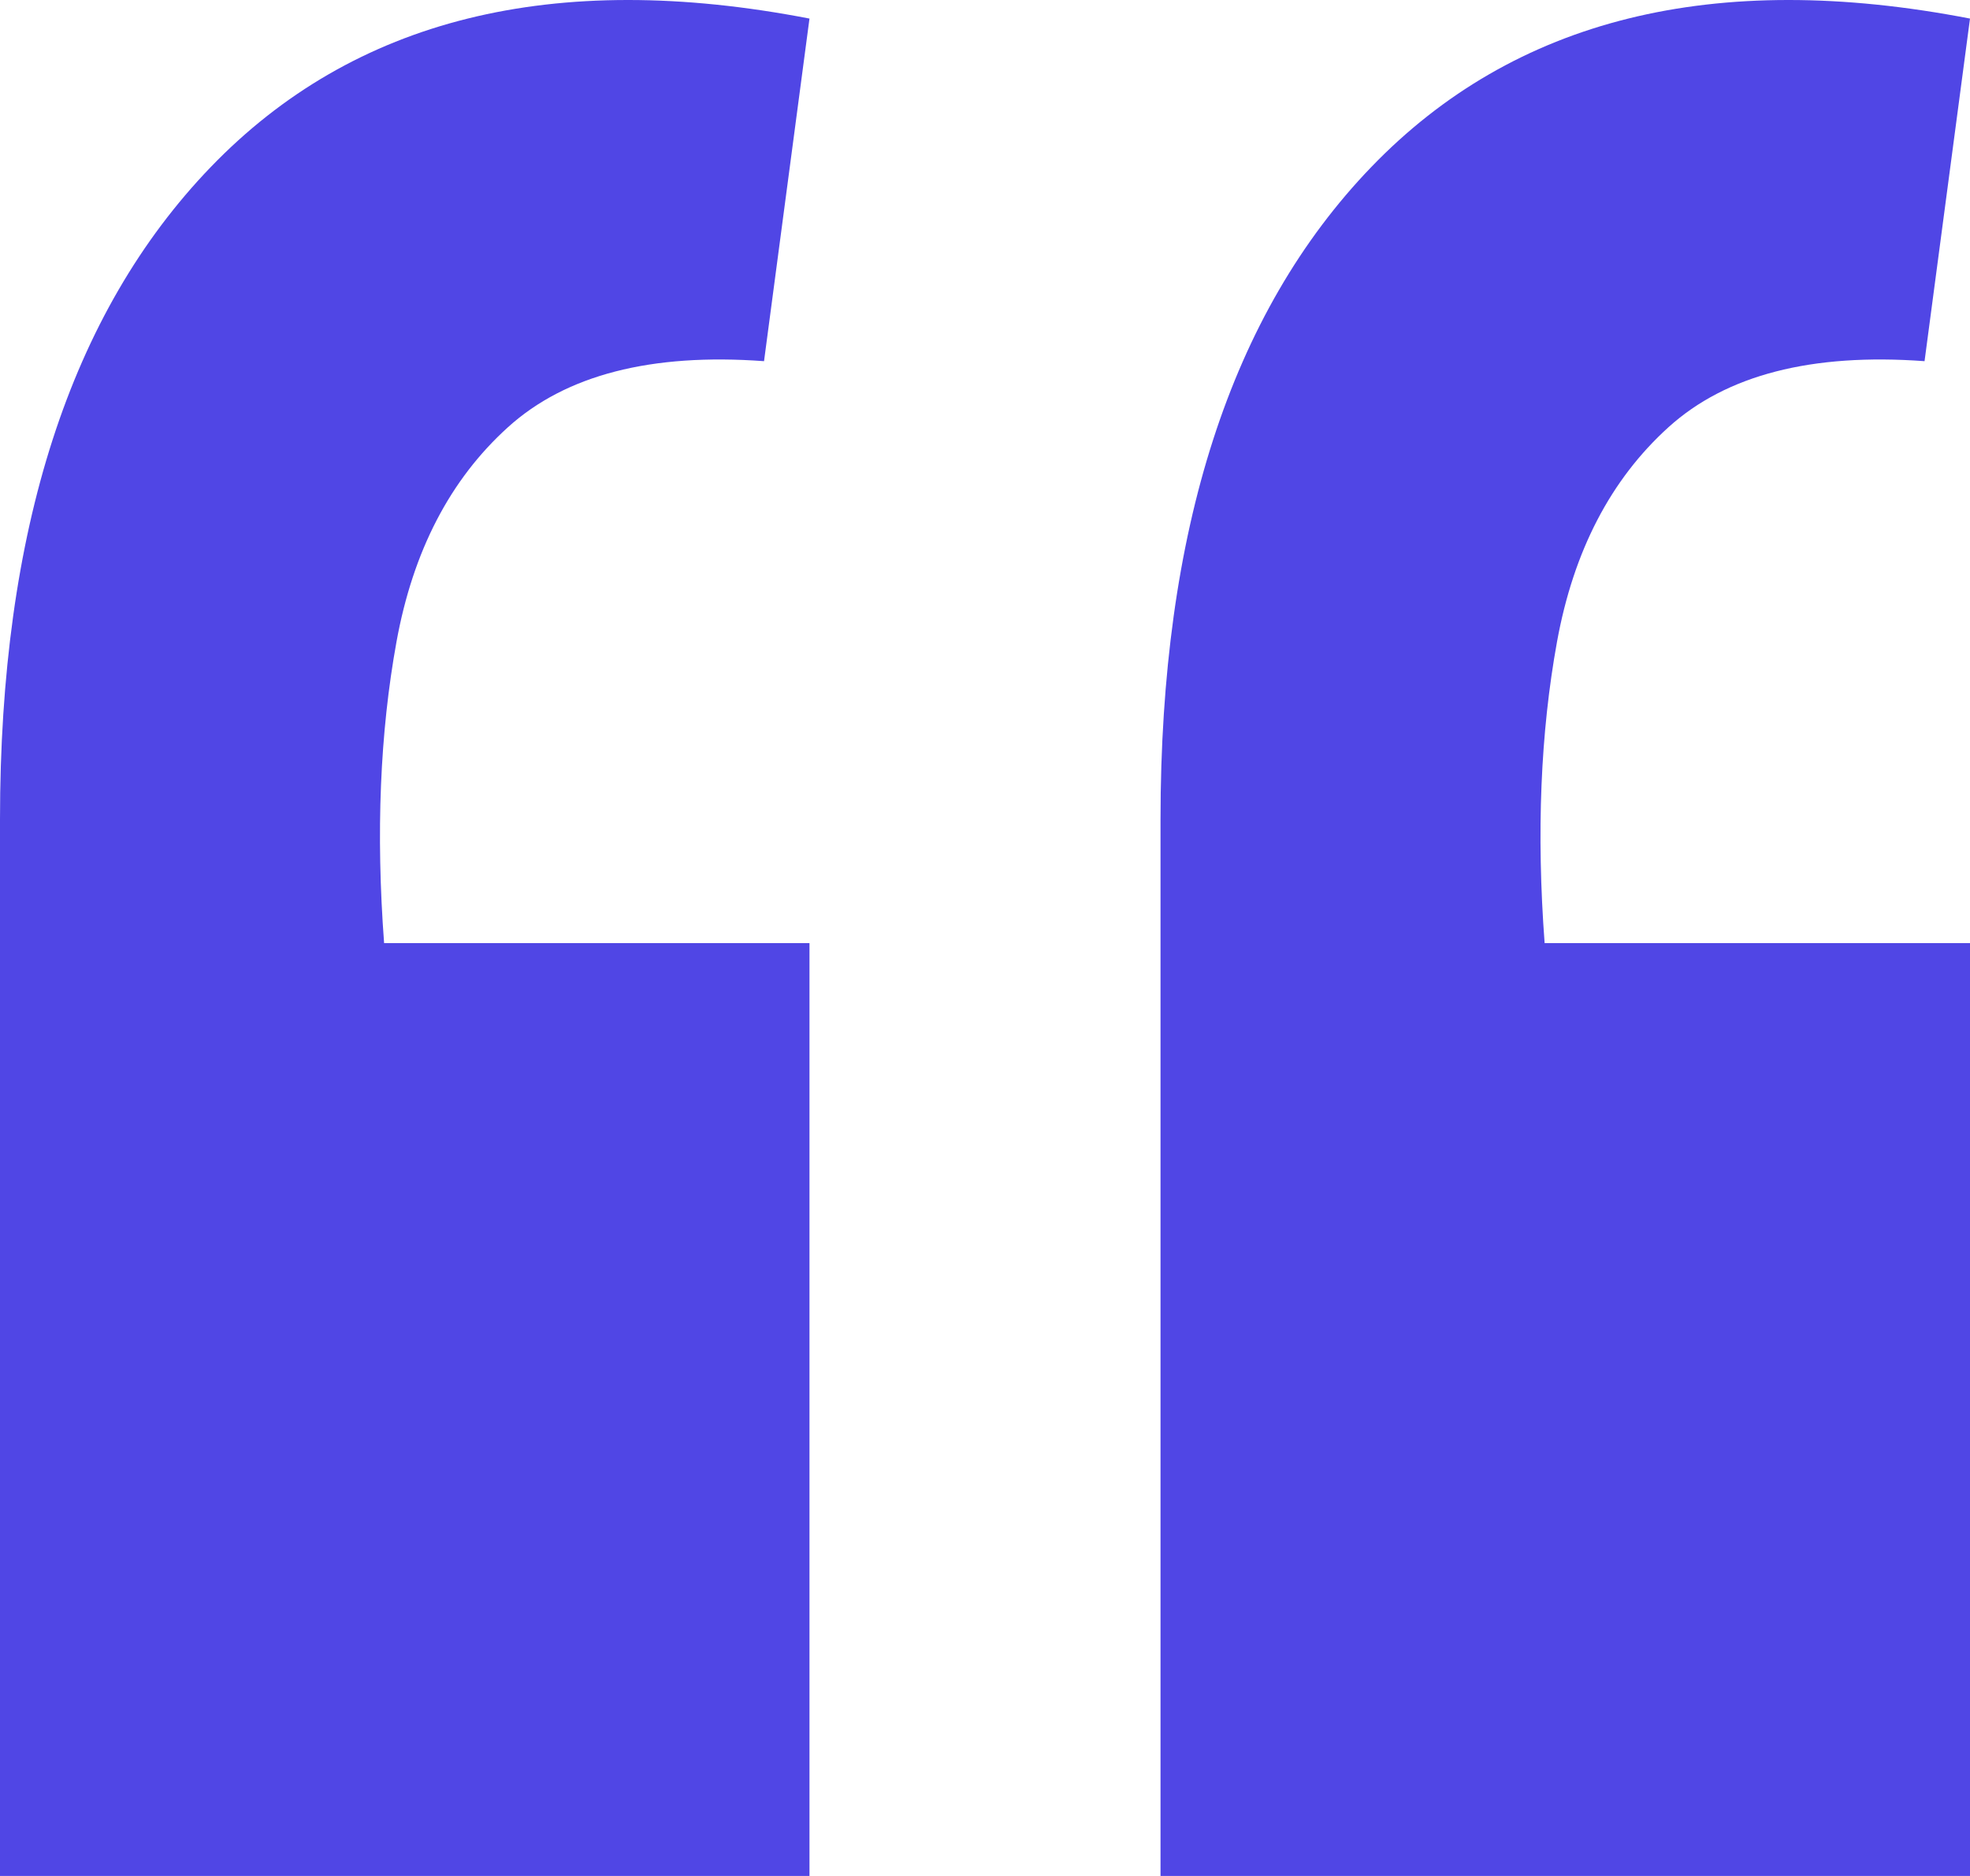
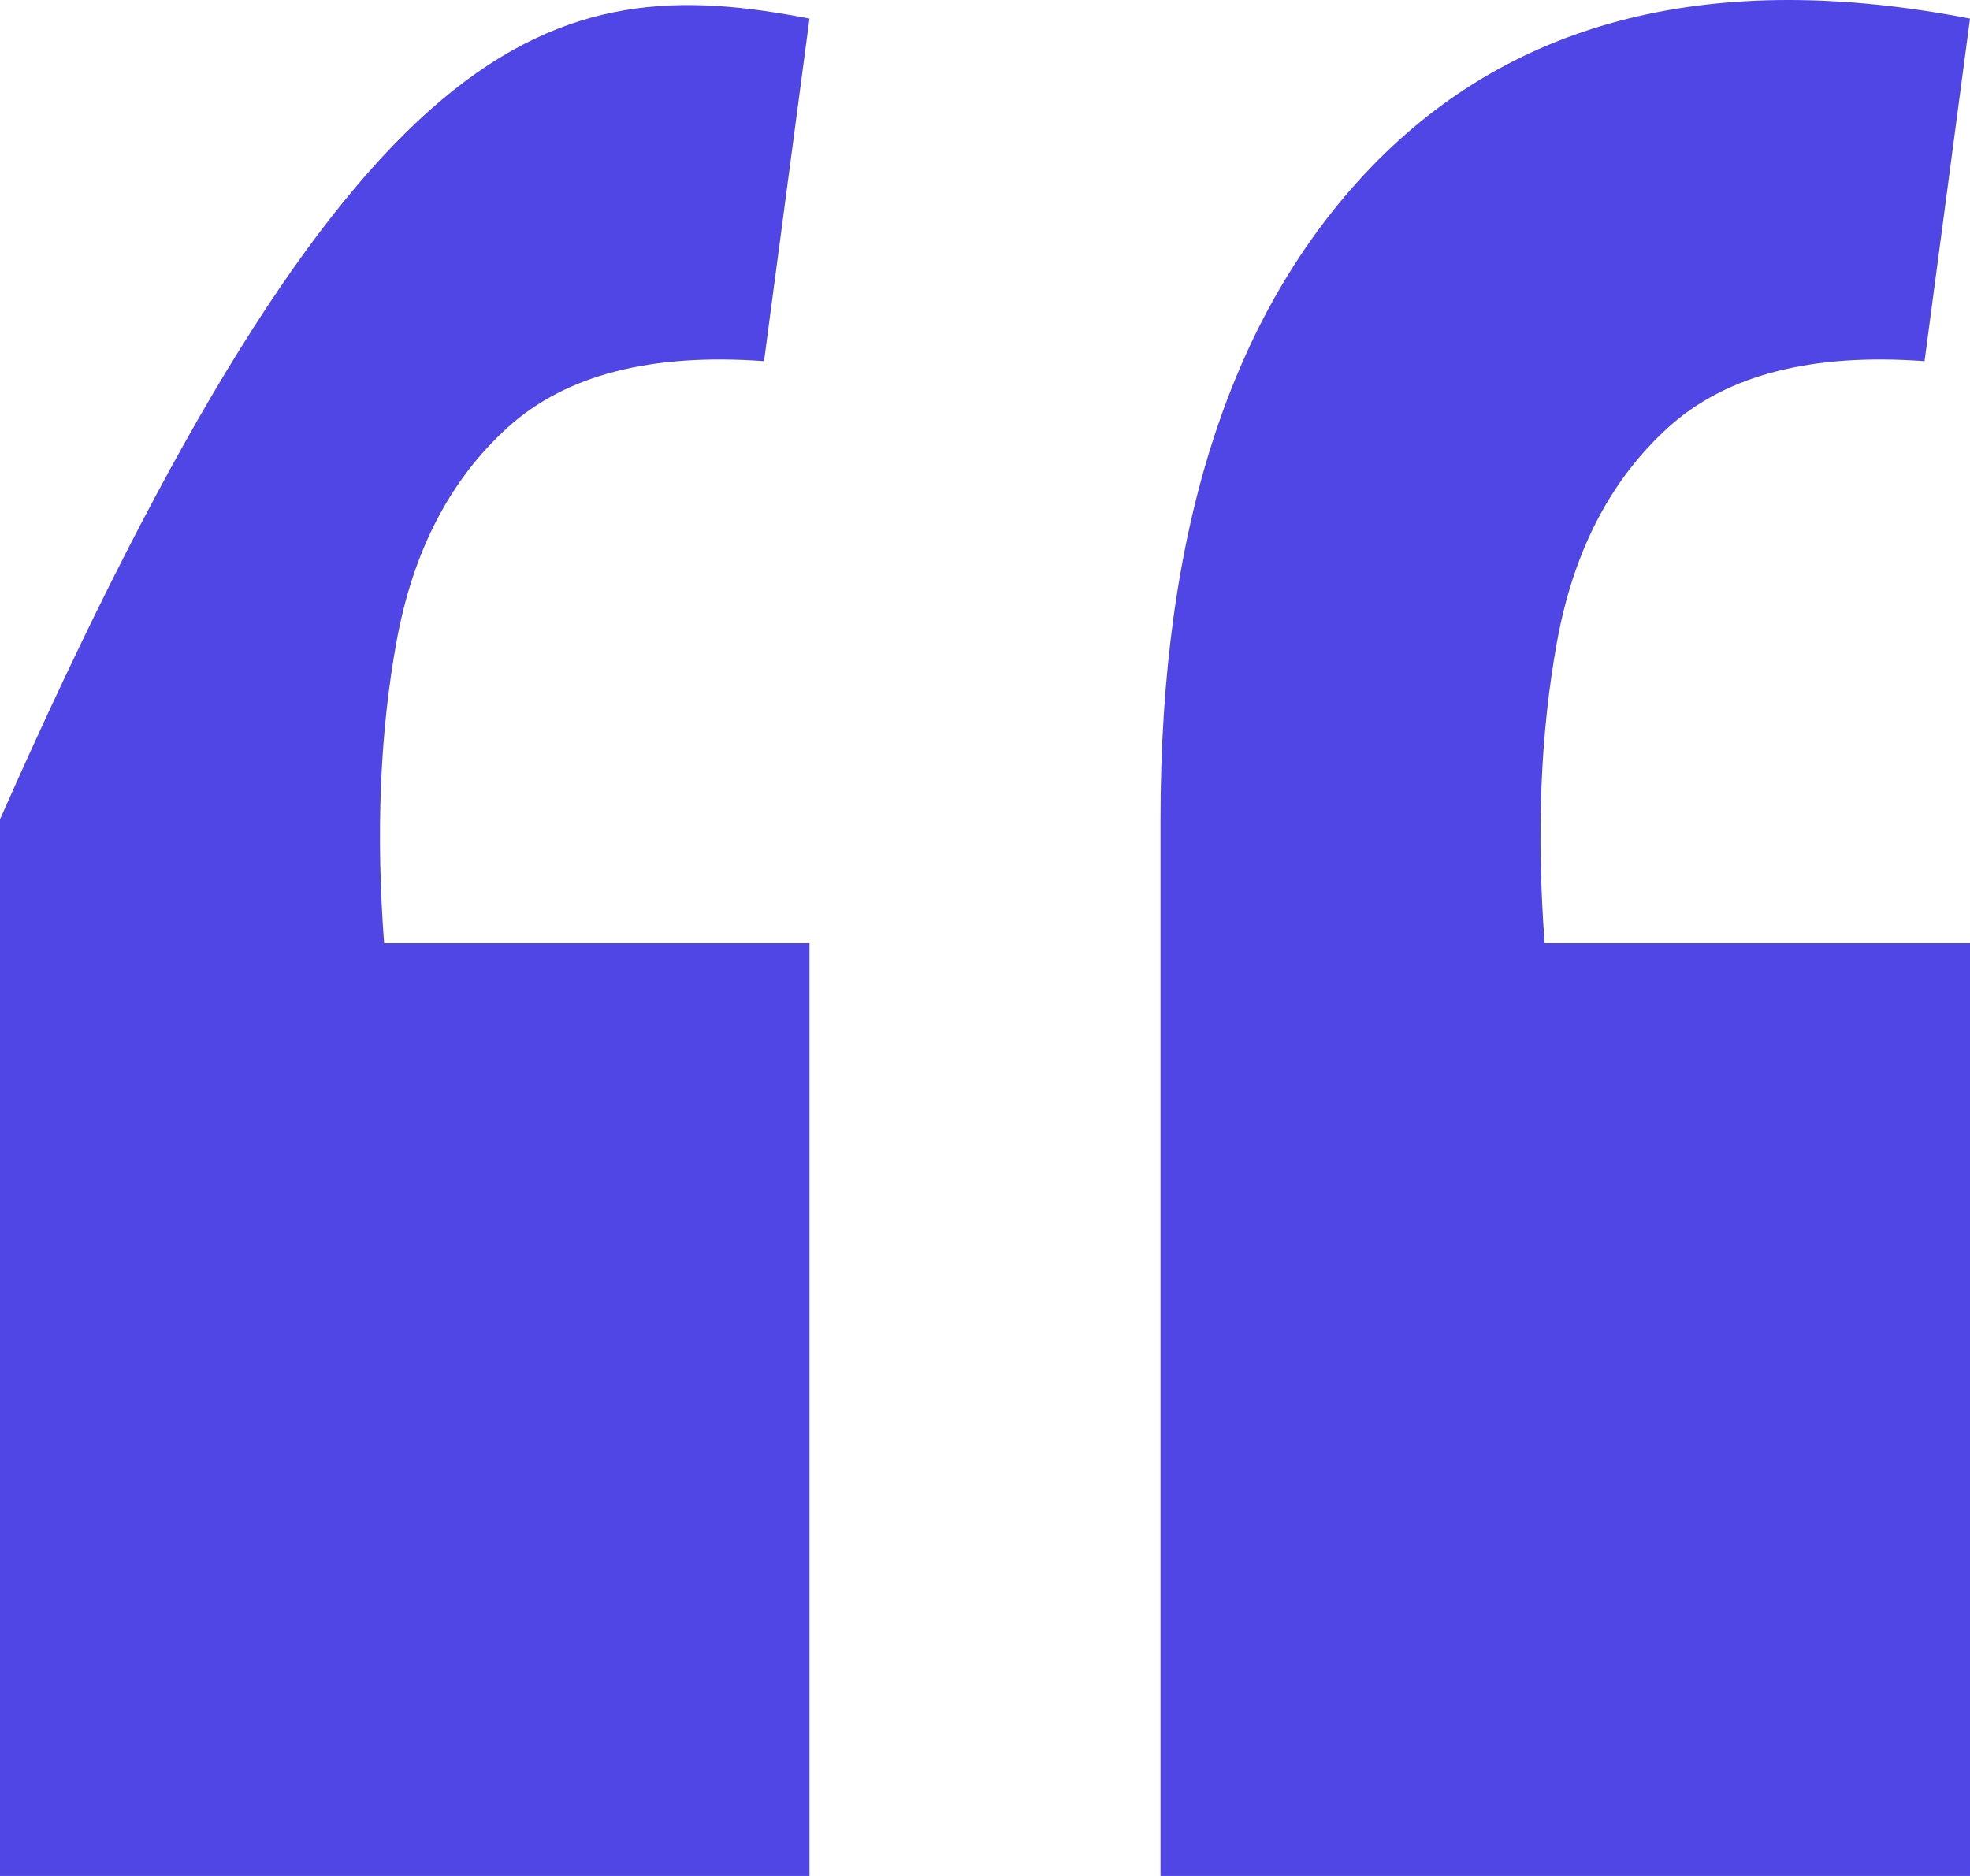
<svg xmlns="http://www.w3.org/2000/svg" width="42" height="40" viewBox="0 0 42 40" fill="none">
-   <path d="M42 0.396L41.031 7.701C38.625 7.525 36.805 7.994 35.572 9.109C34.34 10.224 33.547 11.749 33.195 13.685C32.843 15.622 32.755 17.763 32.931 20.11H42V40H24.742V17.47C24.742 11.309 26.239 6.674 29.233 3.564C32.285 0.396 36.541 -0.66 42 0.396ZM17.258 0.396L16.289 7.701C13.883 7.525 12.063 7.994 10.83 9.109C9.597 10.224 8.805 11.749 8.453 13.685C8.101 15.622 8.013 17.763 8.189 20.11H17.258V40H0V17.47C0 11.309 1.497 6.674 4.491 3.564C7.543 0.396 11.799 -0.66 17.258 0.396Z" fill="#5046E5" />
+   <path d="M42 0.396L41.031 7.701C38.625 7.525 36.805 7.994 35.572 9.109C34.34 10.224 33.547 11.749 33.195 13.685C32.843 15.622 32.755 17.763 32.931 20.11H42V40H24.742V17.47C24.742 11.309 26.239 6.674 29.233 3.564C32.285 0.396 36.541 -0.66 42 0.396ZM17.258 0.396L16.289 7.701C13.883 7.525 12.063 7.994 10.83 9.109C9.597 10.224 8.805 11.749 8.453 13.685C8.101 15.622 8.013 17.763 8.189 20.11H17.258V40H0V17.47C7.543 0.396 11.799 -0.66 17.258 0.396Z" fill="#5046E5" />
</svg>